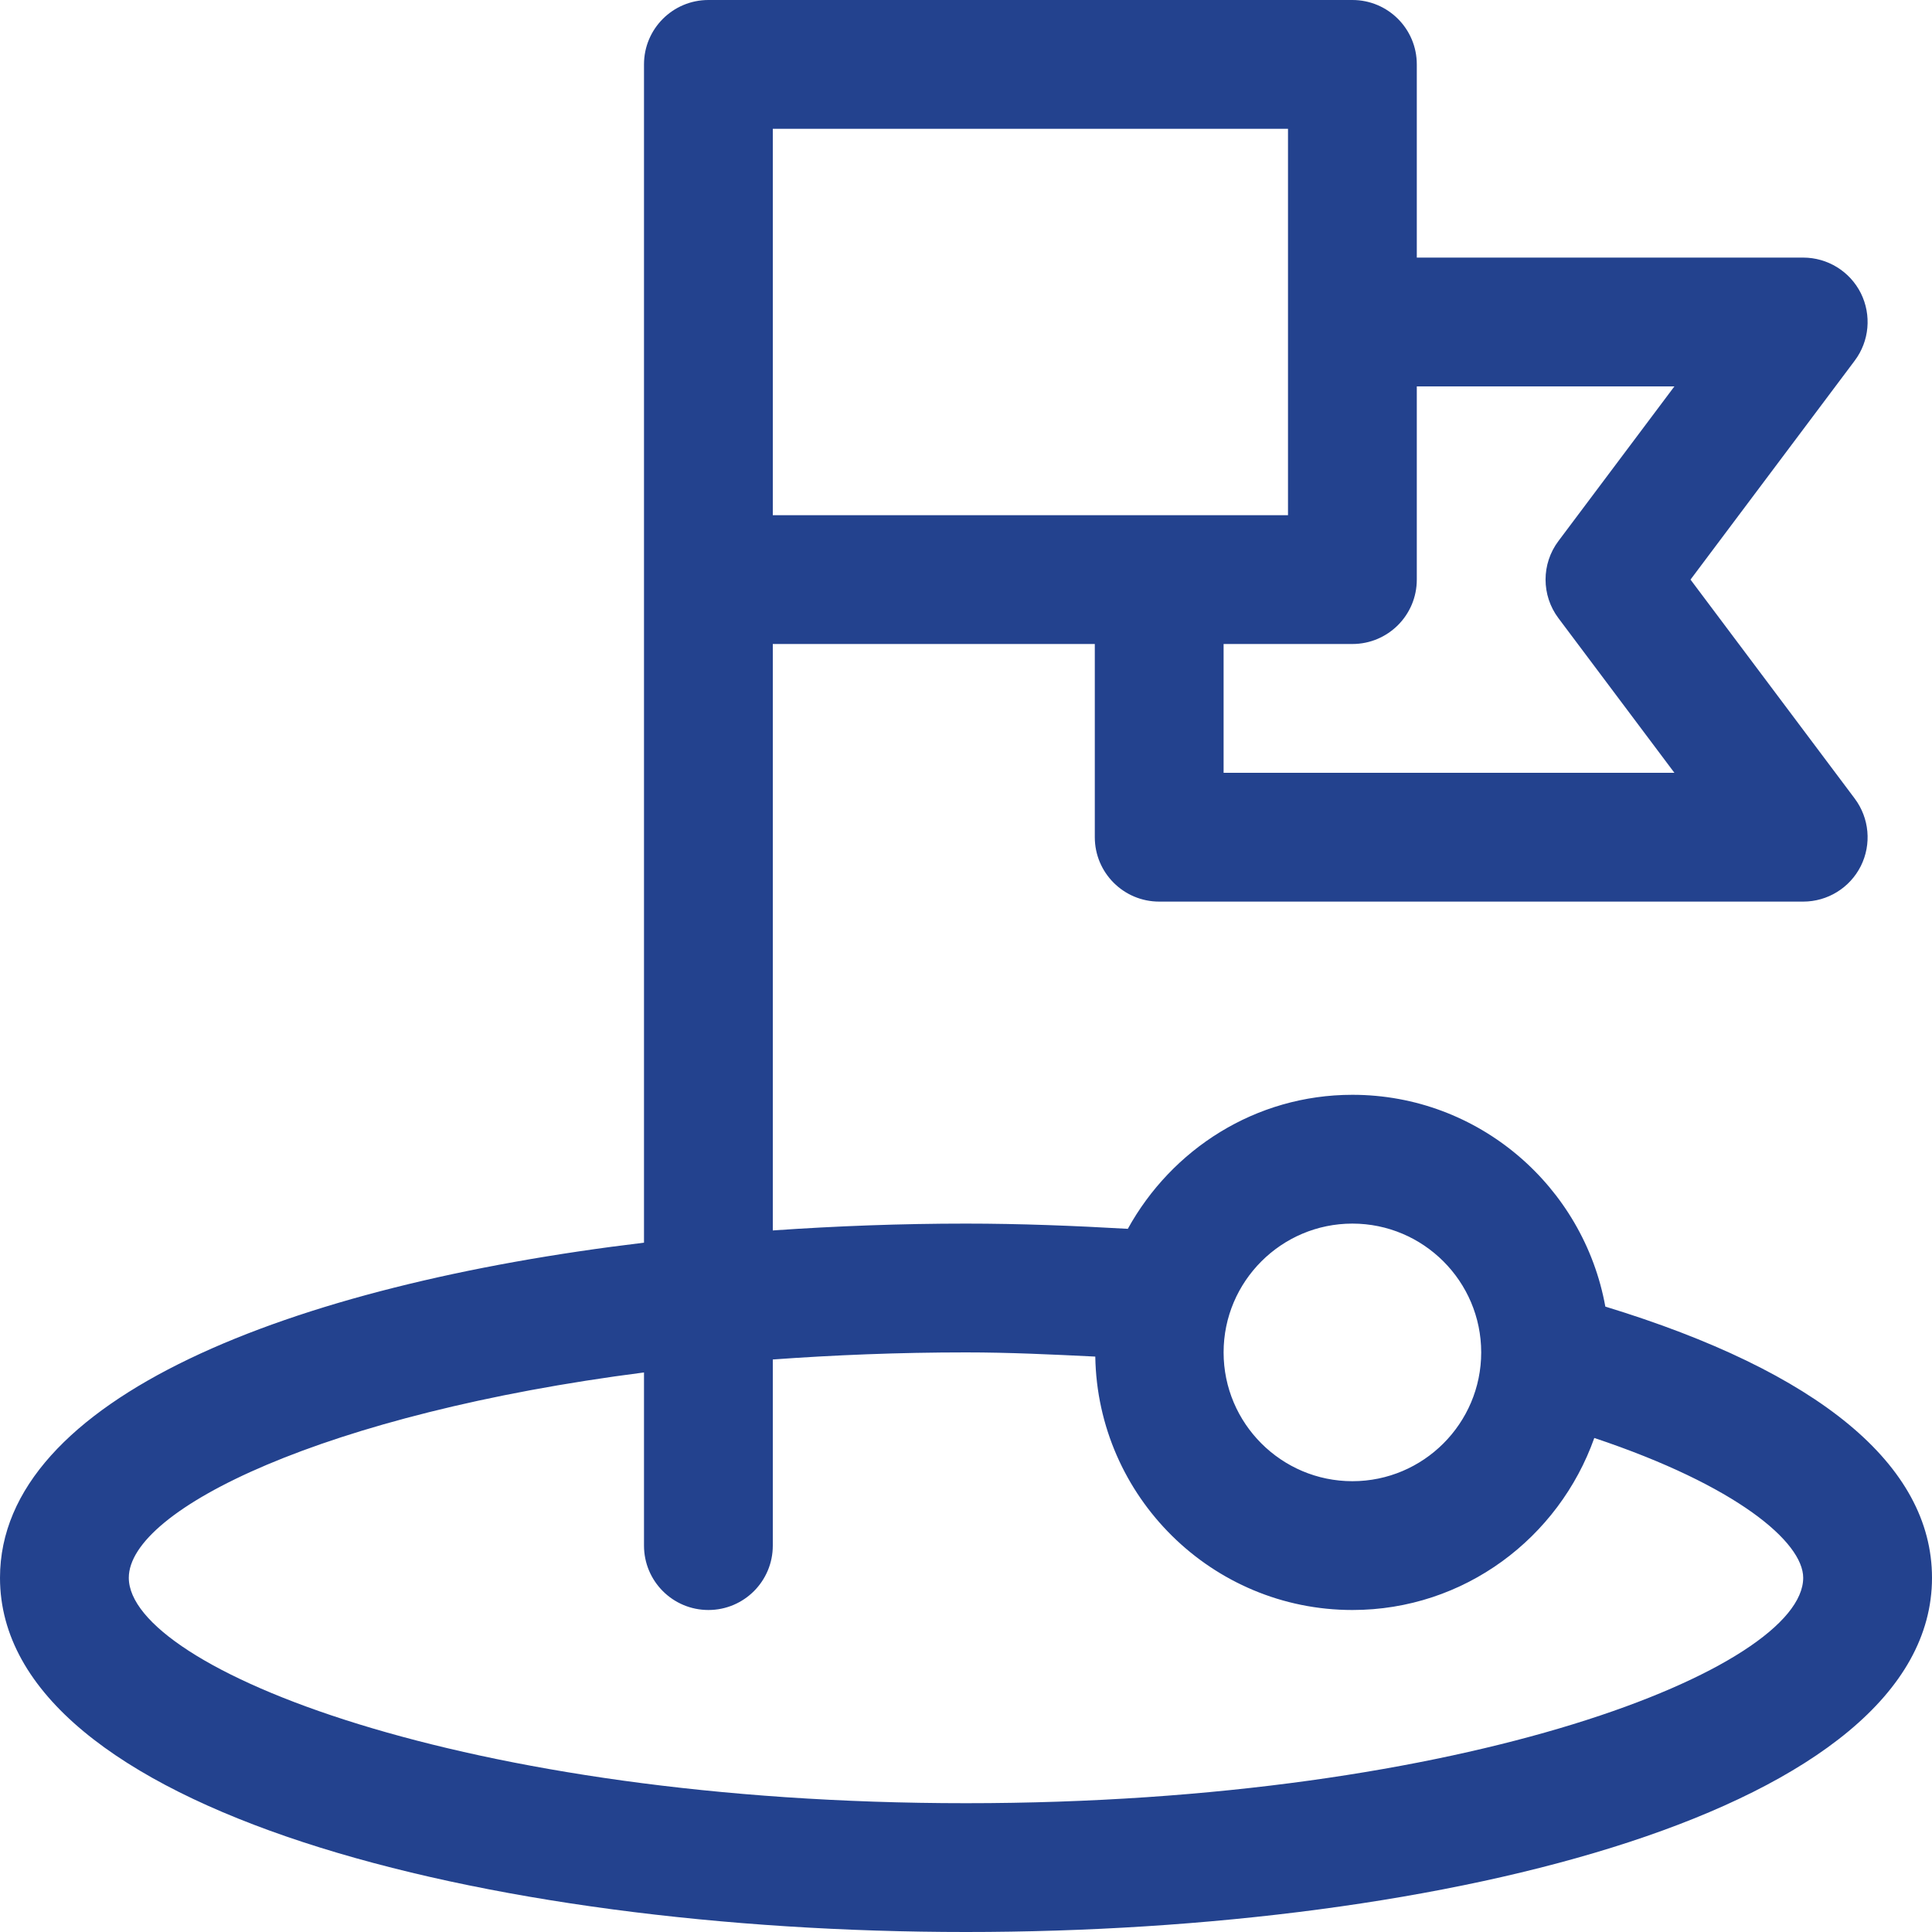
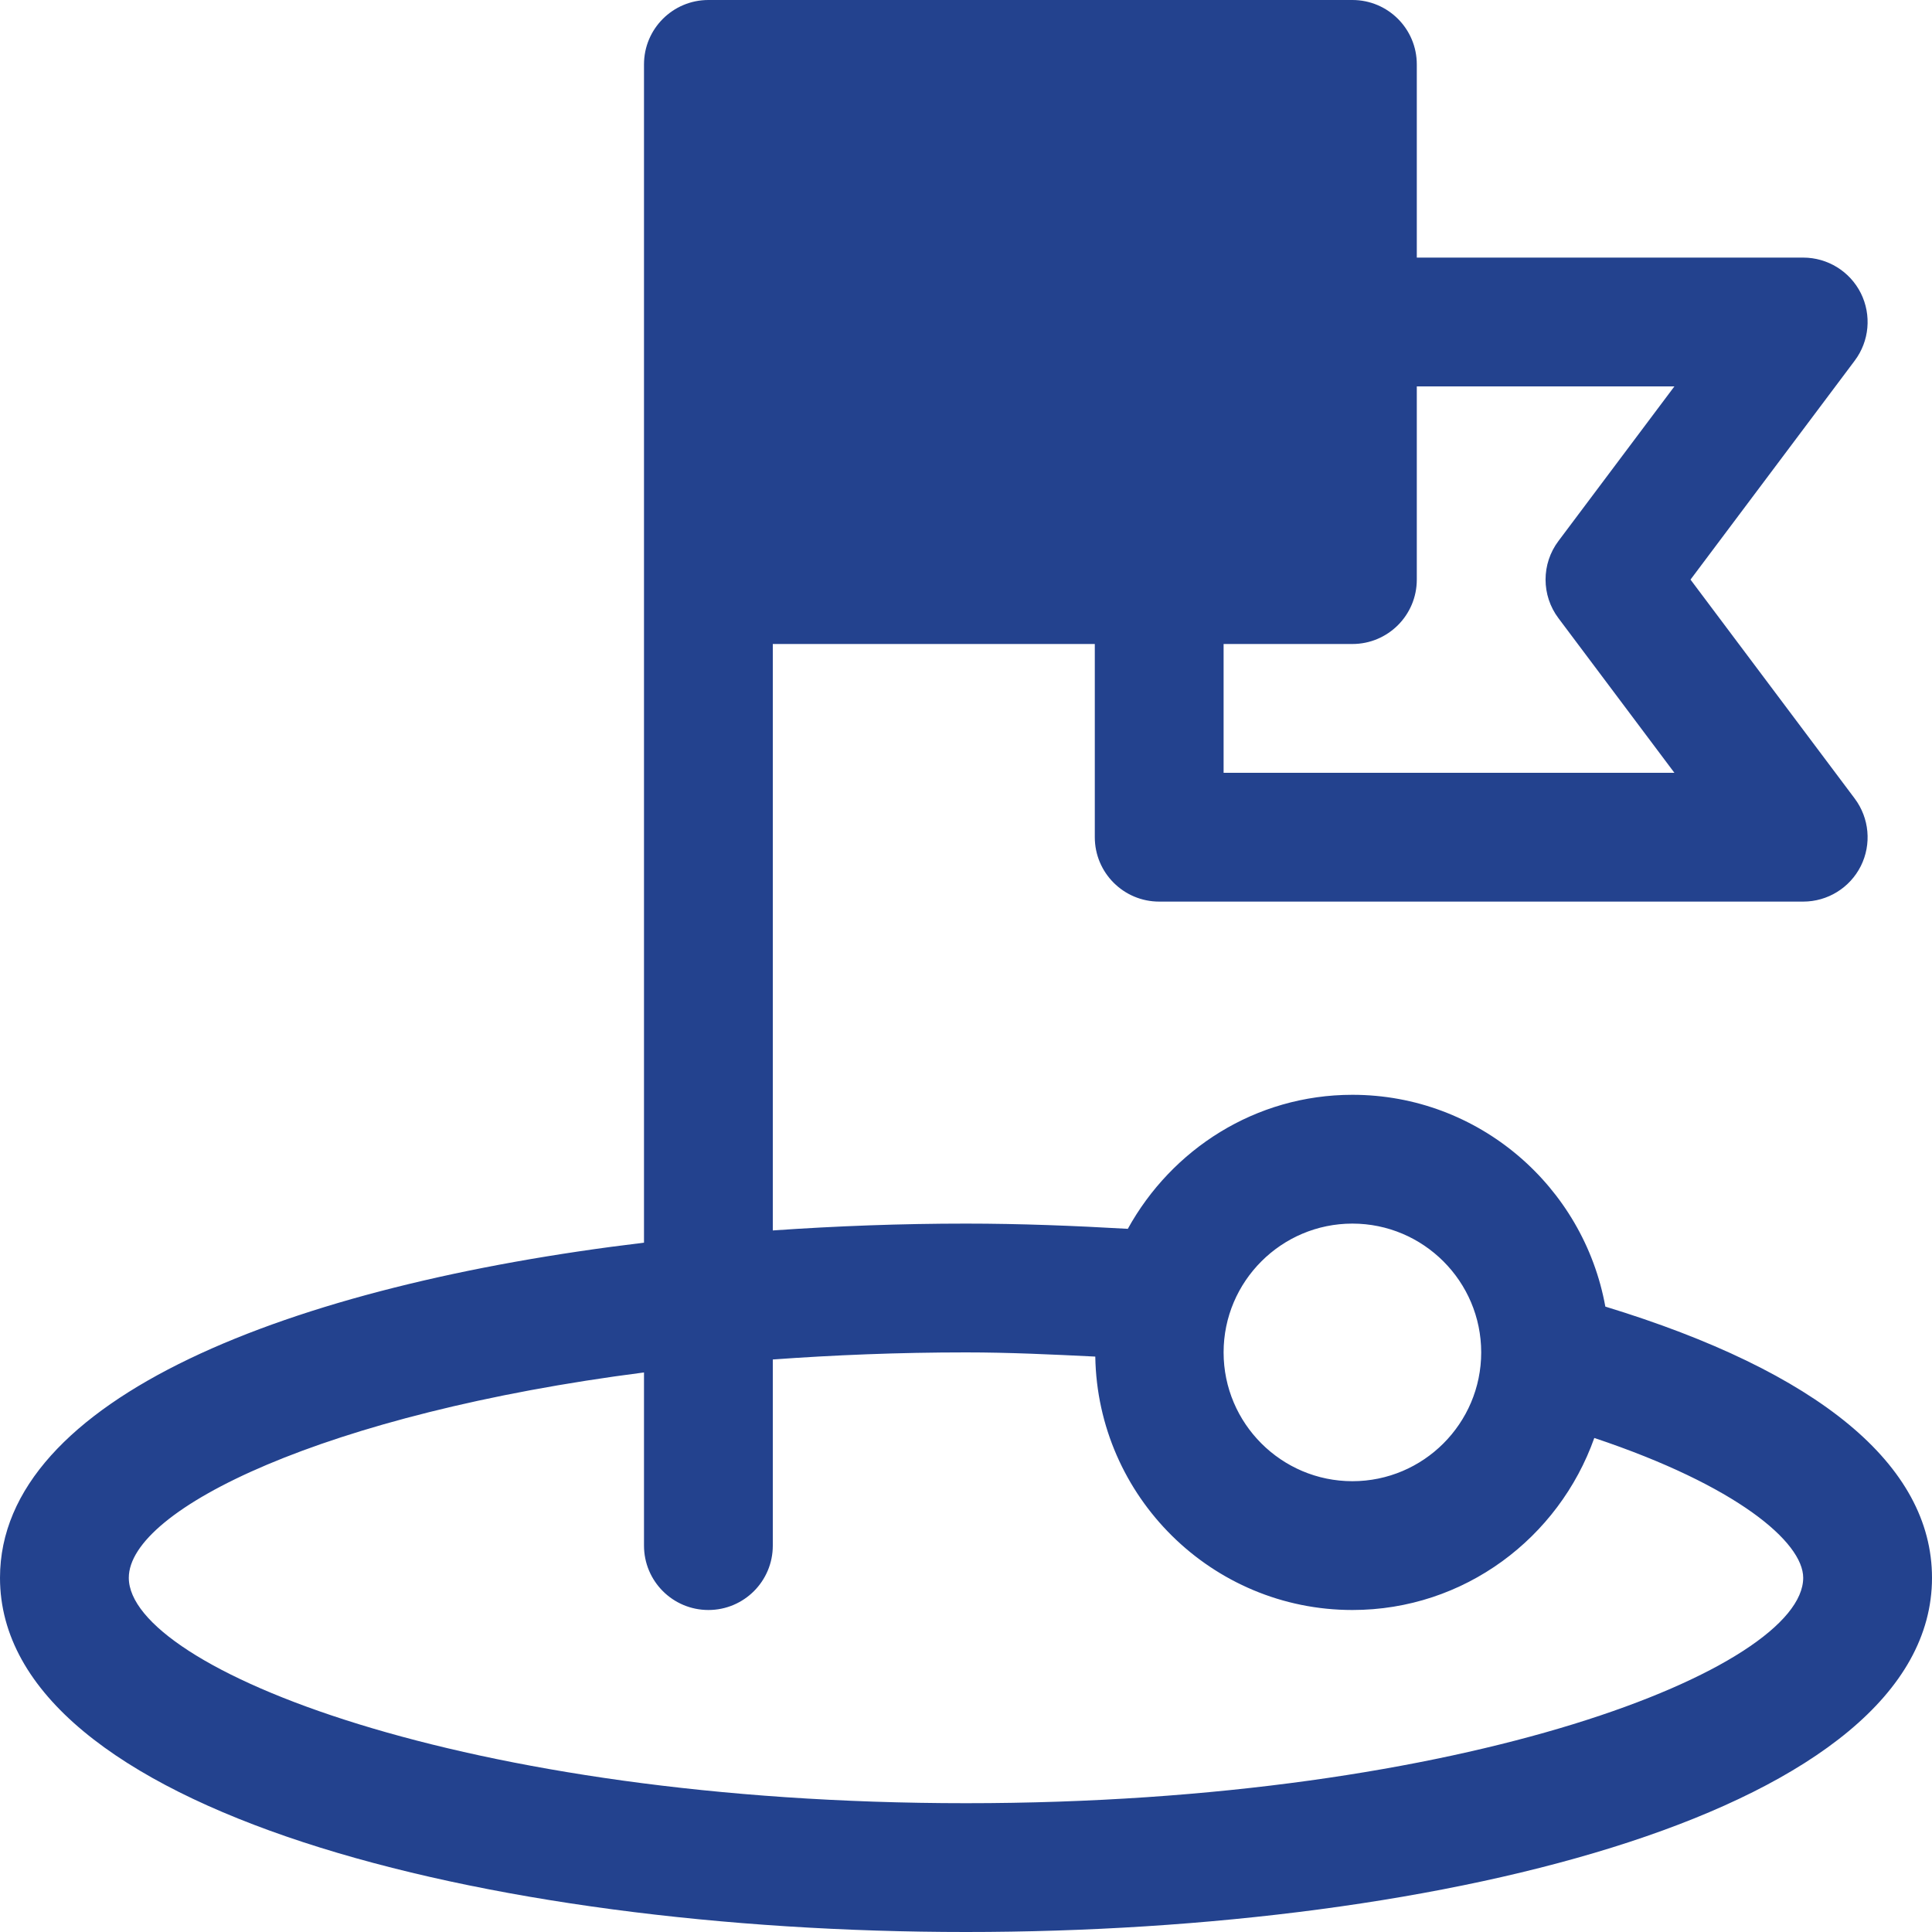
<svg xmlns="http://www.w3.org/2000/svg" width="24" height="24" viewBox="0 0 24 24" fill="none">
-   <path d="M19.942 16.231C19.672 14.738 18.369 13.6 16.8 13.6C15.594 13.6 14.555 14.278 14.01 15.265C13.348 15.227 12.676 15.2 12 15.2C11.196 15.2 10.392 15.23 9.6 15.285V8H13.6V10.4C13.6 10.842 13.958 11.2 14.4 11.2H22.4C22.703 11.2 22.98 11.029 23.116 10.758C23.251 10.487 23.222 10.163 23.04 9.92L21 7.2L23.04 4.48C23.222 4.238 23.251 3.914 23.116 3.642C22.98 3.371 22.703 3.2 22.4 3.2H17.6V0.8C17.6 0.358 17.242 0 16.8 0H8.8C8.358 0 8 0.358 8 0.8V15.437C3.609 15.963 0 17.368 0 19.6C0 22.489 6.037 24 12 24C17.963 24 24 22.489 24 19.6C24 18.198 22.59 17.04 19.942 16.231L19.942 16.231ZM20.8 4.8L19.36 6.72C19.146 7.004 19.146 7.396 19.36 7.68L20.8 9.6H15.2V8H16.8C17.242 8 17.6 7.642 17.6 7.2V4.8H20.8ZM9.6 1.6H16V6.4H9.6V1.6ZM16.8 15.2C17.682 15.2 18.4 15.918 18.4 16.8C18.4 17.682 17.682 18.4 16.8 18.4C15.918 18.4 15.2 17.682 15.2 16.8C15.2 15.918 15.918 15.2 16.8 15.2ZM12 22.4C5.748 22.4 1.6 20.715 1.6 19.6C1.6 18.746 4.044 17.558 8 17.049V19.2C8 19.642 8.358 20 8.8 20C9.242 20 9.6 19.642 9.6 19.2V16.888C10.36 16.833 11.159 16.8 12 16.8C12.541 16.8 13.074 16.826 13.606 16.852C13.635 18.592 15.054 20 16.8 20C18.19 20 19.364 19.104 19.805 17.863C21.577 18.455 22.4 19.158 22.4 19.6C22.4 20.715 18.252 22.4 12 22.4Z" fill="#23428E" />
+   <path d="M19.942 16.231C19.672 14.738 18.369 13.6 16.8 13.6C15.594 13.6 14.555 14.278 14.01 15.265C13.348 15.227 12.676 15.2 12 15.2C11.196 15.2 10.392 15.23 9.6 15.285V8H13.6V10.4C13.6 10.842 13.958 11.2 14.4 11.2H22.4C22.703 11.2 22.98 11.029 23.116 10.758C23.251 10.487 23.222 10.163 23.04 9.92L21 7.2L23.04 4.48C23.222 4.238 23.251 3.914 23.116 3.642C22.98 3.371 22.703 3.2 22.4 3.2H17.6V0.8C17.6 0.358 17.242 0 16.8 0H8.8C8.358 0 8 0.358 8 0.8V15.437C3.609 15.963 0 17.368 0 19.6C0 22.489 6.037 24 12 24C17.963 24 24 22.489 24 19.6C24 18.198 22.59 17.04 19.942 16.231L19.942 16.231ZM20.8 4.8L19.36 6.72C19.146 7.004 19.146 7.396 19.36 7.68L20.8 9.6H15.2V8H16.8C17.242 8 17.6 7.642 17.6 7.2V4.8H20.8ZM9.6 1.6H16V6.4V1.6ZM16.8 15.2C17.682 15.2 18.4 15.918 18.4 16.8C18.4 17.682 17.682 18.4 16.8 18.4C15.918 18.4 15.2 17.682 15.2 16.8C15.2 15.918 15.918 15.2 16.8 15.2ZM12 22.4C5.748 22.4 1.6 20.715 1.6 19.6C1.6 18.746 4.044 17.558 8 17.049V19.2C8 19.642 8.358 20 8.8 20C9.242 20 9.6 19.642 9.6 19.2V16.888C10.36 16.833 11.159 16.8 12 16.8C12.541 16.8 13.074 16.826 13.606 16.852C13.635 18.592 15.054 20 16.8 20C18.19 20 19.364 19.104 19.805 17.863C21.577 18.455 22.4 19.158 22.4 19.6C22.4 20.715 18.252 22.4 12 22.4Z" fill="#23428E" />
</svg>